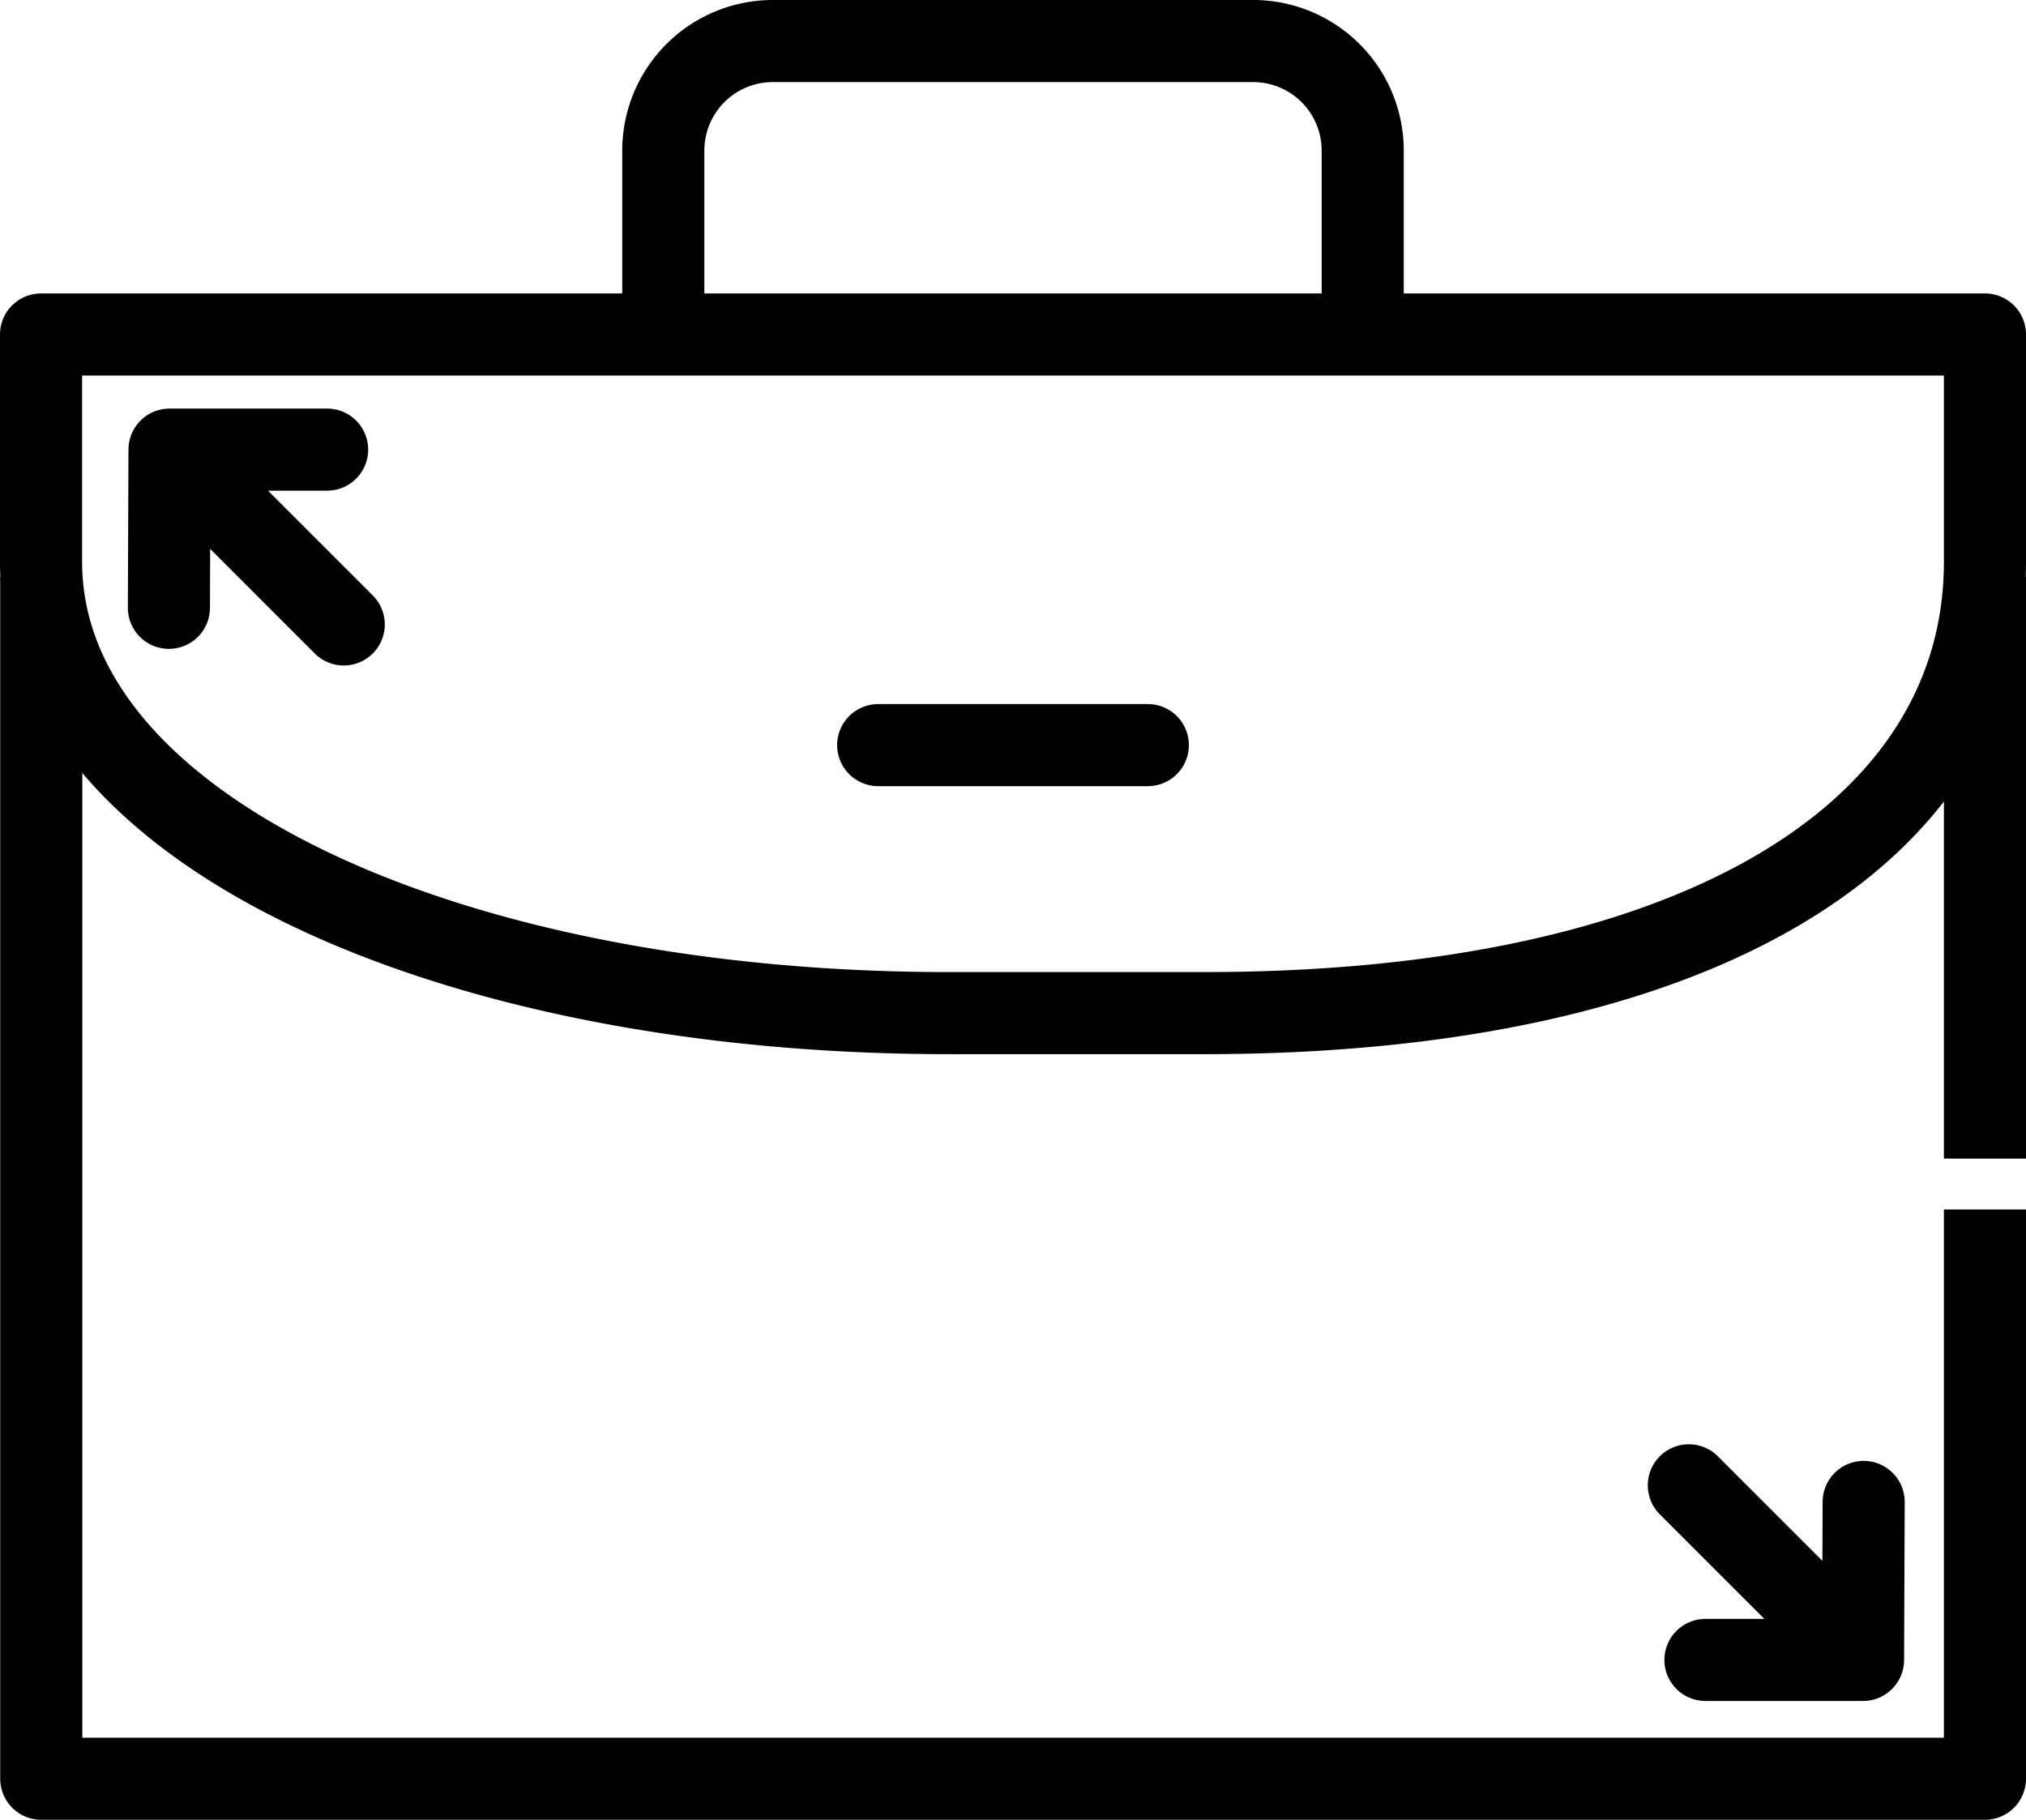
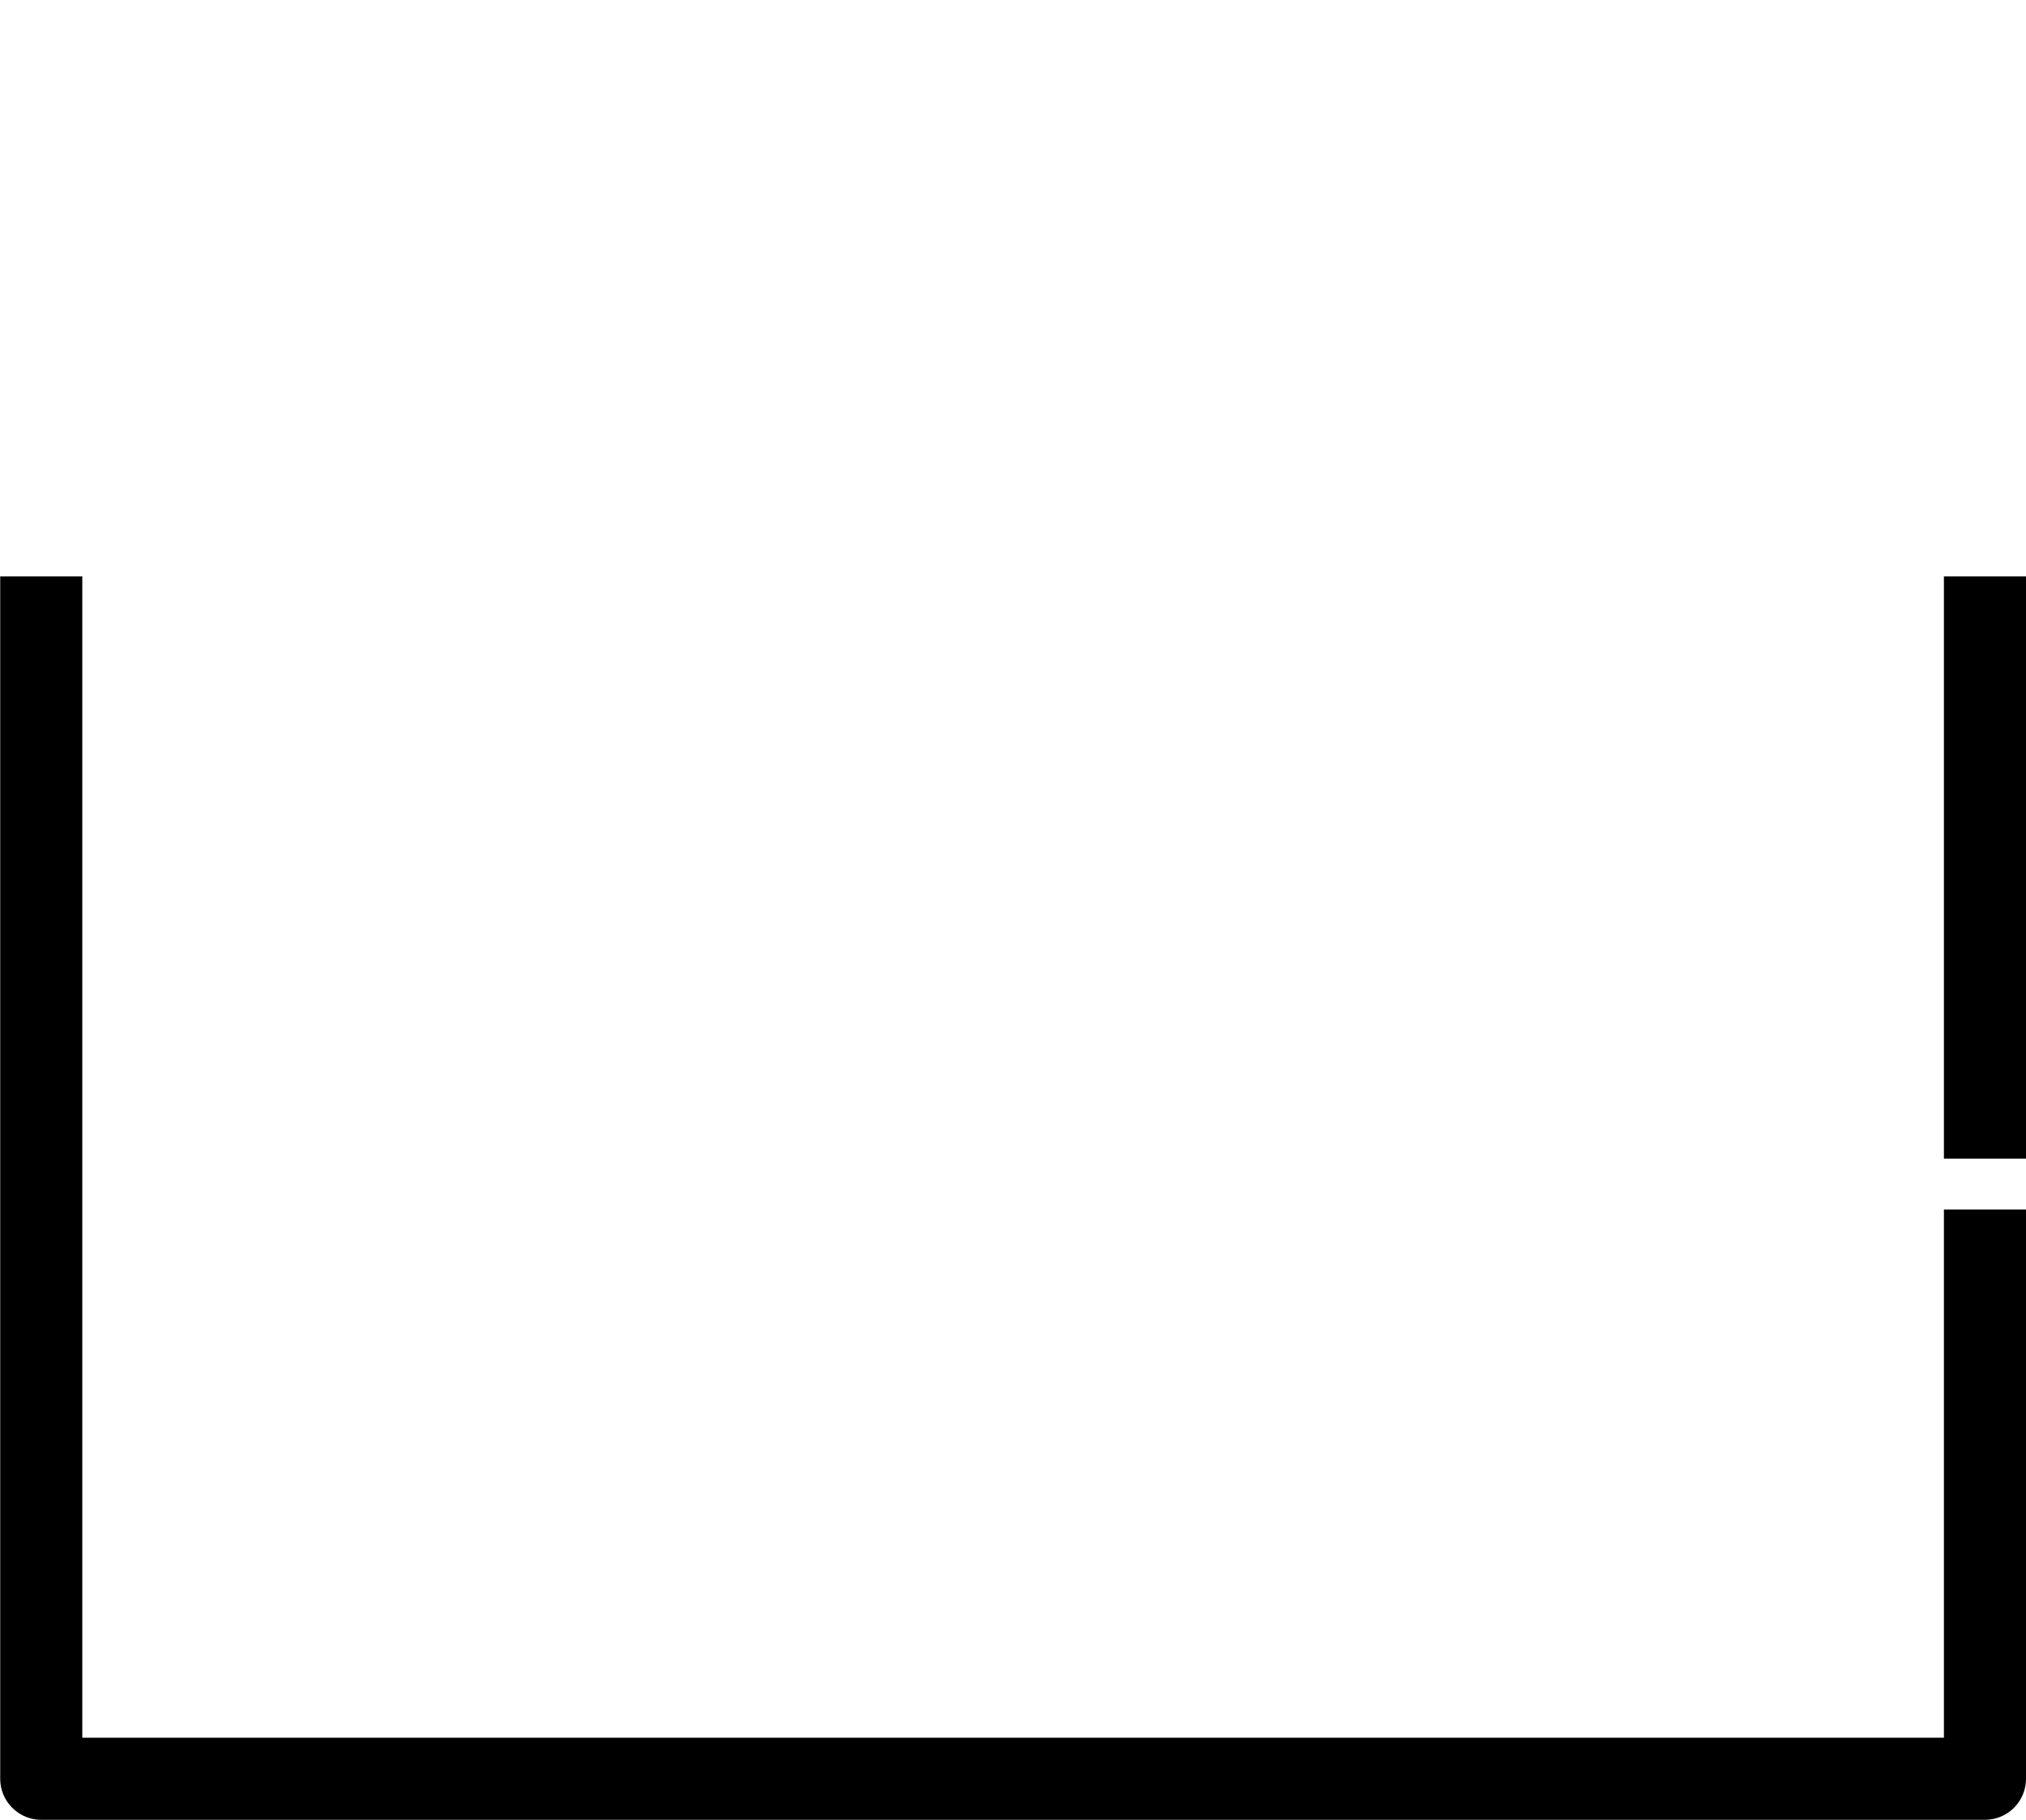
<svg xmlns="http://www.w3.org/2000/svg" class="grow-business__icon" viewBox="0 0 98.72 88.68">
-   <path d="M32.32 14.62V7.36A5.34 5.34 0 0 1 37.63 2h23.46a5.34 5.34 0 0 1 5.31 5.36v7.26M96.72 27.37c0 13.07-13.72 22-38.06 22h-12.4C21.92 49.38 2 40.44 2 27.37V16.3h94.72z" fill="none" stroke="currentColor" stroke-linecap="round" stroke-linejoin="round" stroke-width="4" />
  <path d="M96.72 58.94v27.74H2.01V28.09M96.72 56.46V28.09" fill="none" stroke="currentColor" stroke-linejoin="round" stroke-width="4" />
-   <path d="M42.79 36.31h13.14M90.78 80.87l-8.49-8.49M90.78 80.89l.03-7.7M83.1 80.89h7.68M8.26 21.94l8.49 8.49M8.26 21.91l-.03 7.71M15.94 21.91H8.26" fill="none" stroke="currentColor" stroke-linecap="round" stroke-linejoin="round" stroke-width="4" />
</svg>